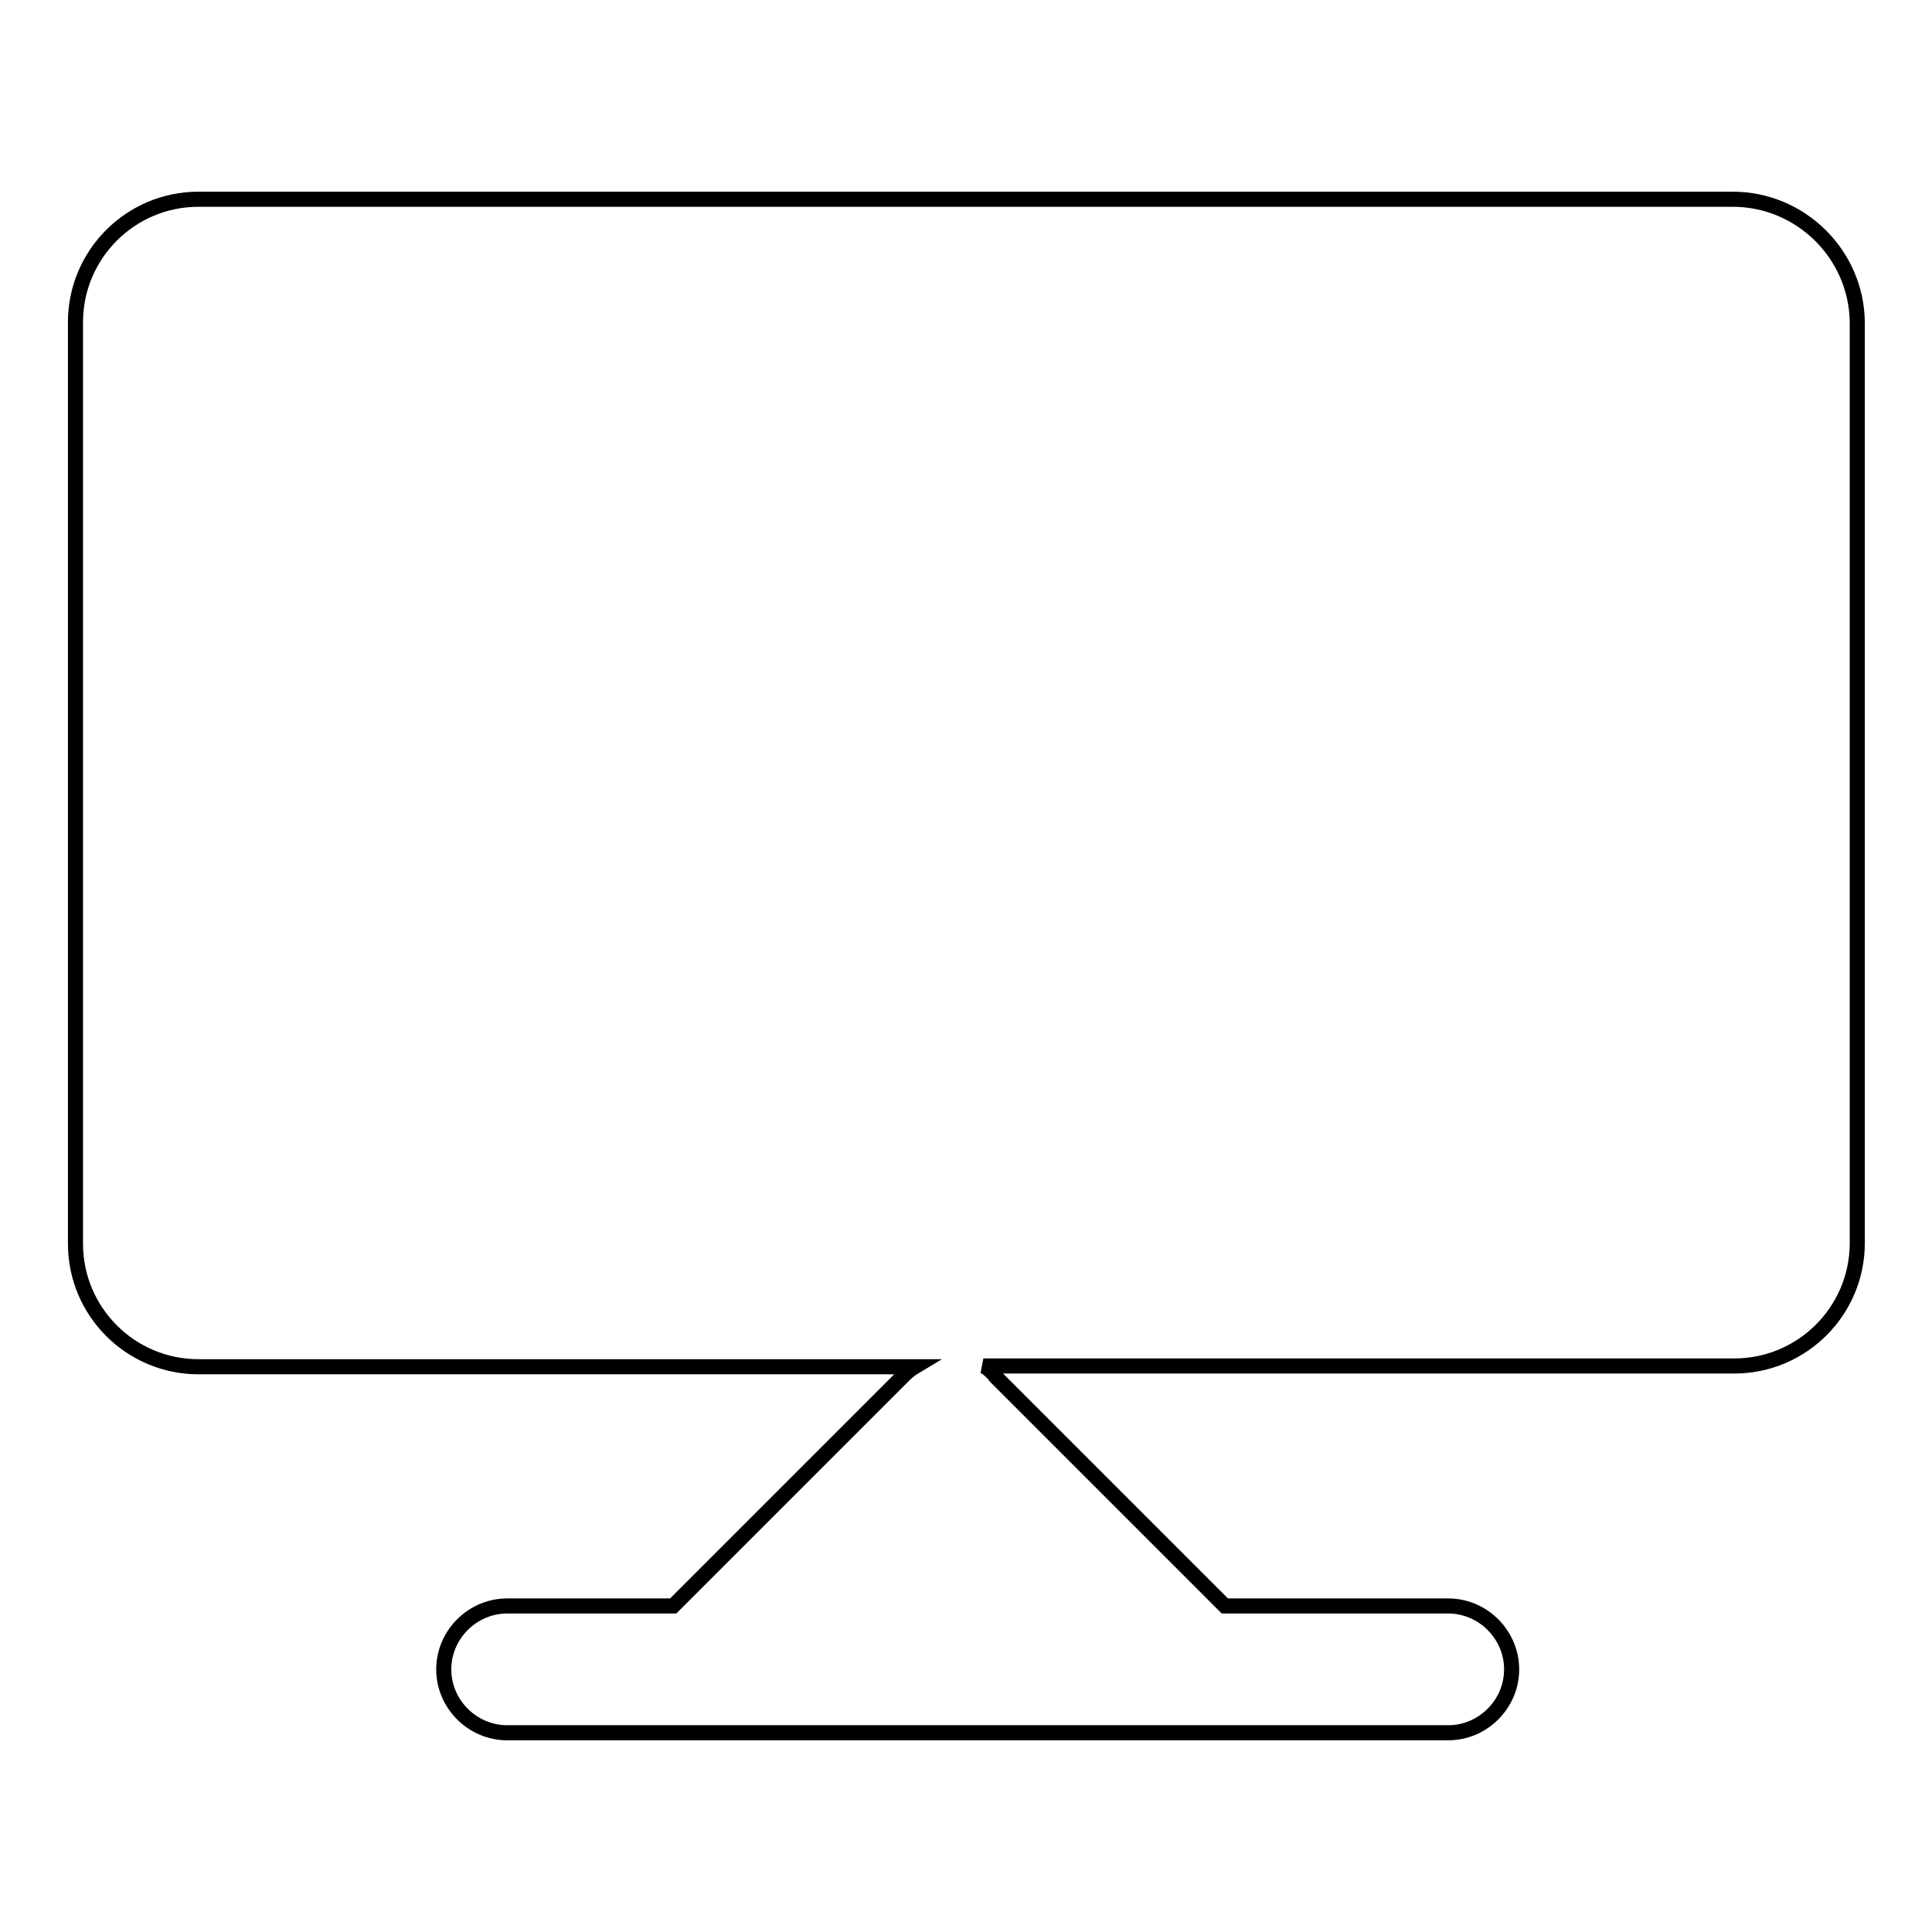
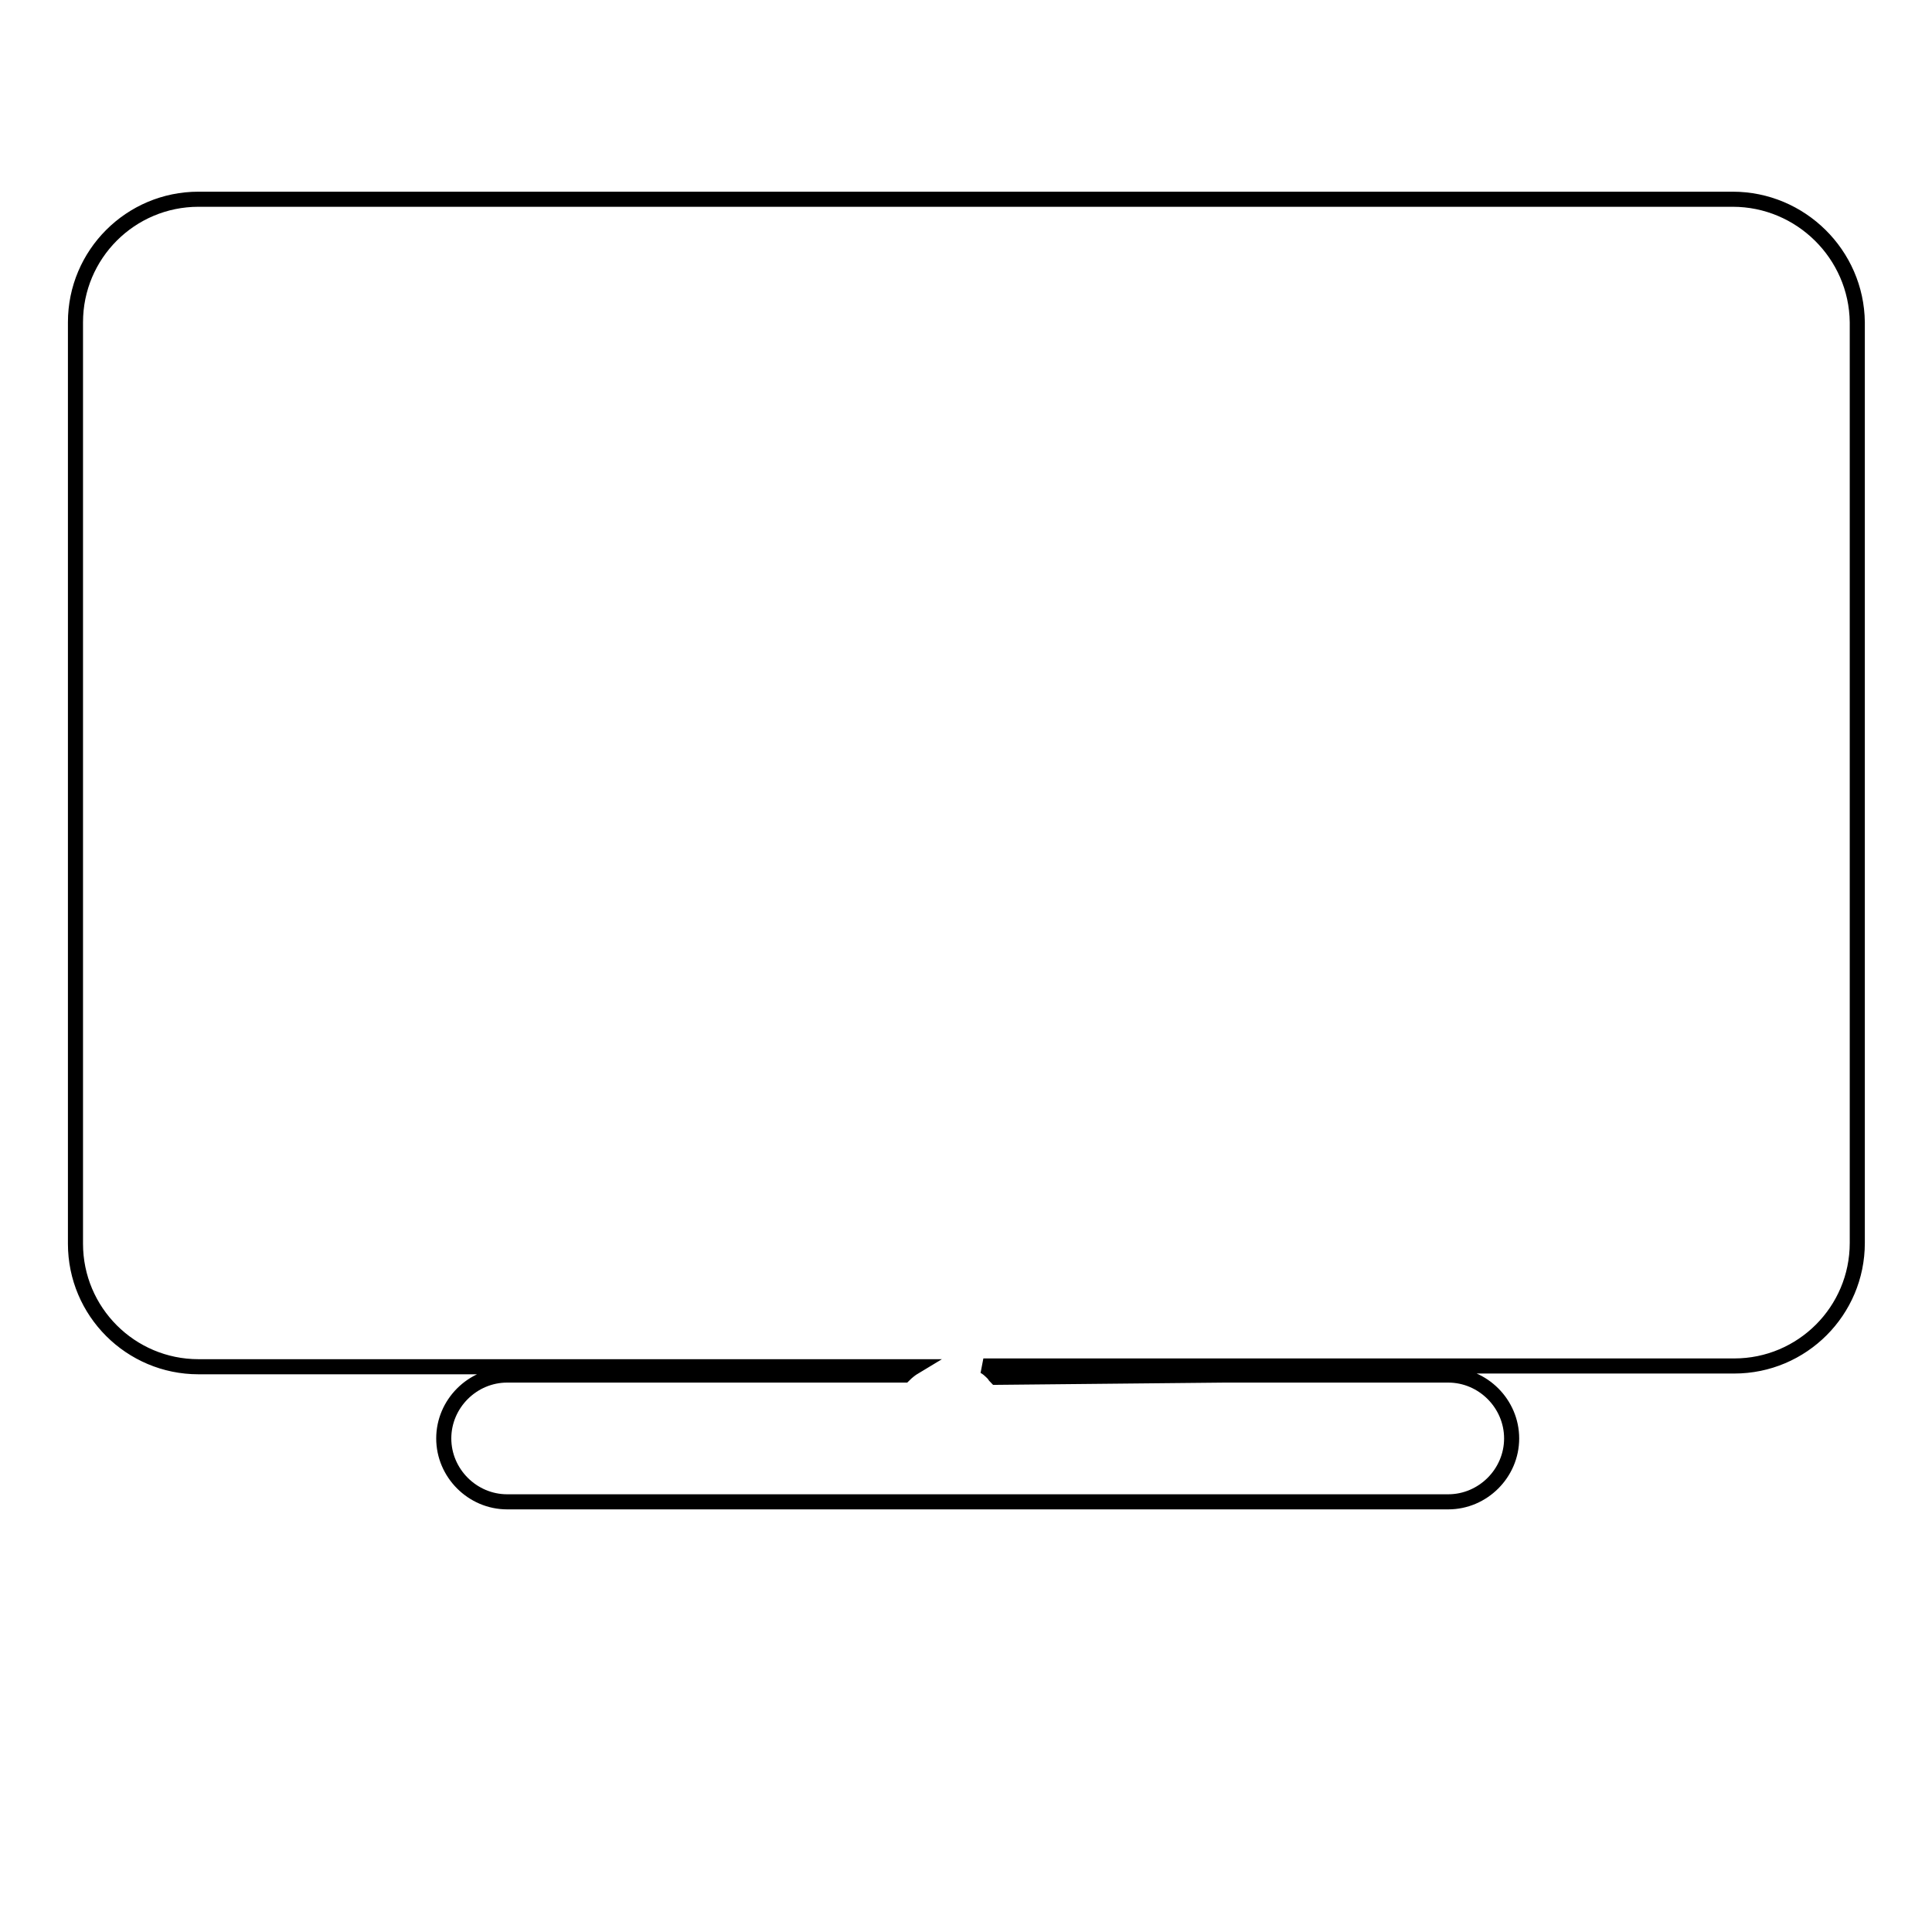
<svg xmlns="http://www.w3.org/2000/svg" version="1.1" x="0px" y="0px" viewBox="0 0 256 256" enable-background="new 0 0 256 256" xml:space="preserve">
  <g>
-     <path stroke-width="2" fill-opacity="0" stroke="#000000" d="M229.6,26.4H26.3c-9,0-16.3,7.3-16.3,16.3v122.1c0,9,7.3,16.3,16.3,16.3h94.9c-0.5,0.3-1,0.7-1.4,1.1 l-30.6,30.6H67.2c-4.6,0-8.4,3.8-8.4,8.4s3.8,8.4,8.4,8.4h124.7c4.6,0,8.4-3.8,8.4-8.4s-3.8-8.4-8.4-8.4h-29.6L132,182.5 c-0.1-0.1-0.2-0.2-0.3-0.4c-0.5-0.5-0.9-0.9-1.4-1.1h99.5c9,0,16.3-7.3,16.3-16.3v-122C246,33.7,238.6,26.4,229.6,26.4z" />
+     <path stroke-width="2" fill-opacity="0" stroke="#000000" d="M229.6,26.4H26.3c-9,0-16.3,7.3-16.3,16.3v122.1c0,9,7.3,16.3,16.3,16.3h94.9c-0.5,0.3-1,0.7-1.4,1.1 H67.2c-4.6,0-8.4,3.8-8.4,8.4s3.8,8.4,8.4,8.4h124.7c4.6,0,8.4-3.8,8.4-8.4s-3.8-8.4-8.4-8.4h-29.6L132,182.5 c-0.1-0.1-0.2-0.2-0.3-0.4c-0.5-0.5-0.9-0.9-1.4-1.1h99.5c9,0,16.3-7.3,16.3-16.3v-122C246,33.7,238.6,26.4,229.6,26.4z" />
  </g>
</svg>